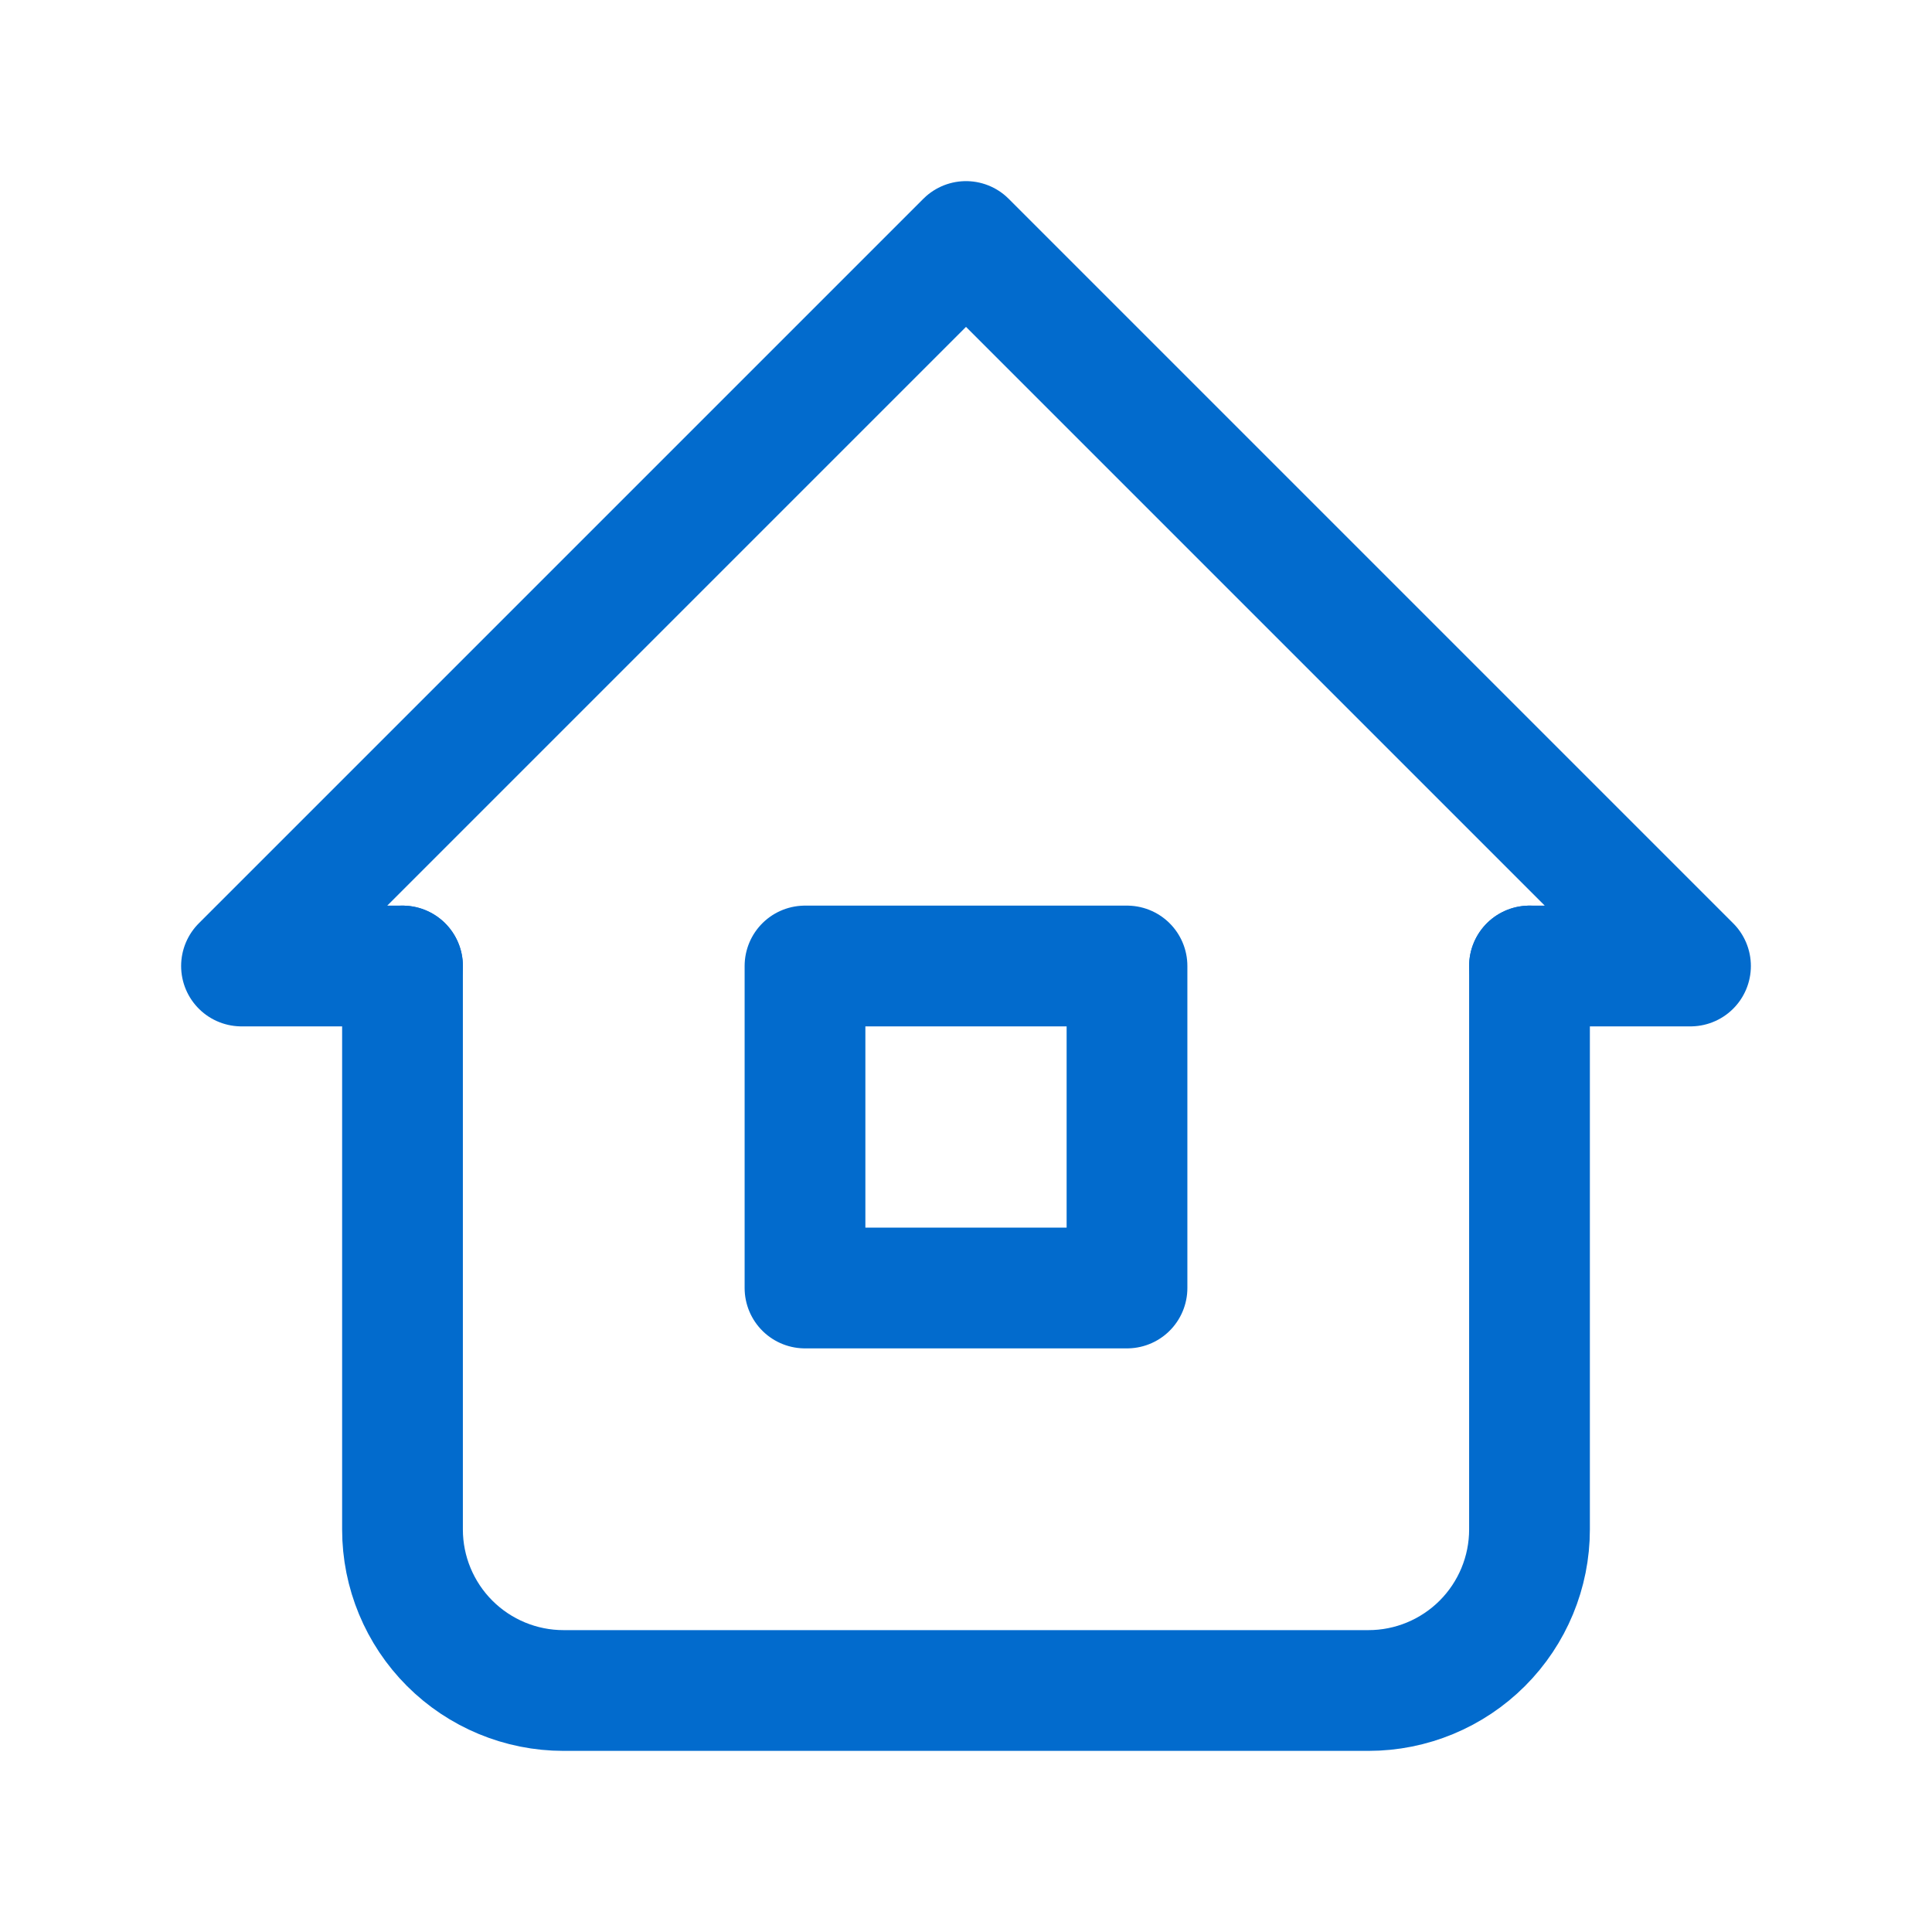
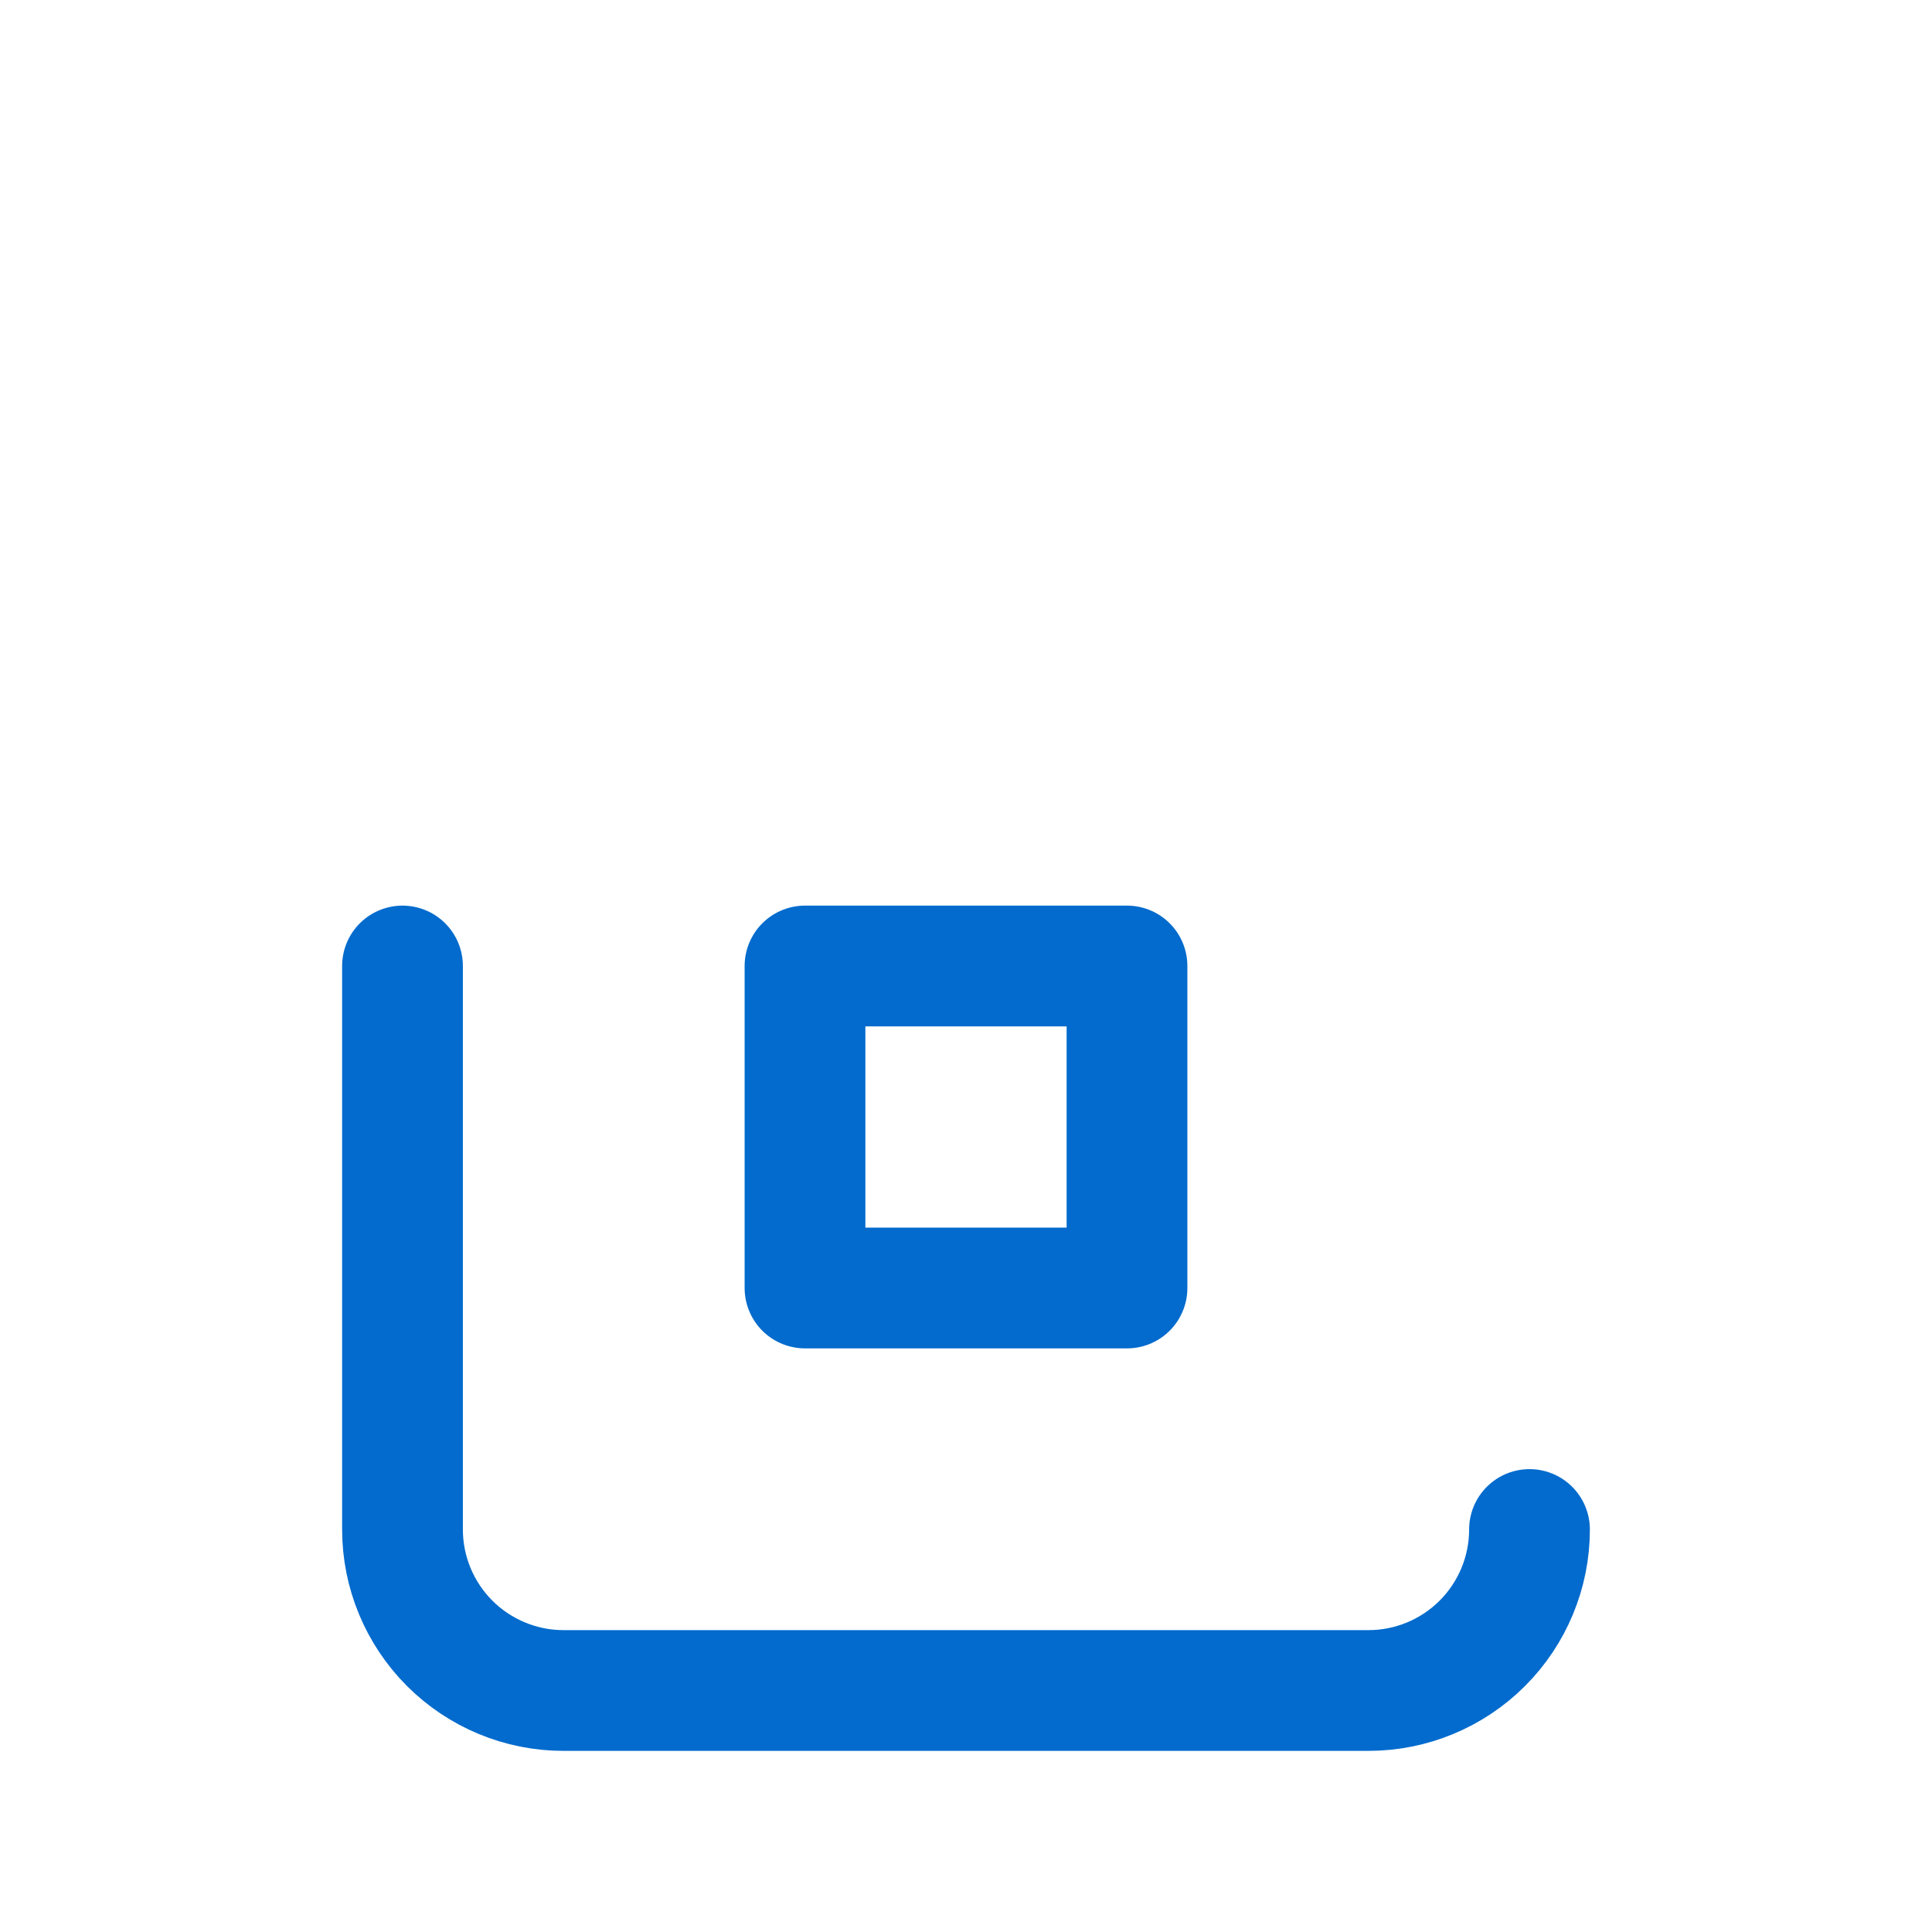
<svg xmlns="http://www.w3.org/2000/svg" width="24" height="24" viewBox="0 0 24 24" fill="none">
  <g clip-path="url(#clip0_1901_417)">
-     <path d="M5 12H3L12 3L21 12H19" stroke="#026BCD" stroke-width="1.5" stroke-linecap="round" stroke-linejoin="round" />
-     <path d="M5 12V19C5 19.53 5.211 20.039 5.586 20.414C5.961 20.789 6.47 21 7 21H17C17.53 21 18.039 20.789 18.414 20.414C18.789 20.039 19 19.53 19 19V12" stroke="#026BCD" stroke-width="1.5" stroke-linecap="round" stroke-linejoin="round" />
+     <path d="M5 12V19C5 19.53 5.211 20.039 5.586 20.414C5.961 20.789 6.47 21 7 21H17C17.53 21 18.039 20.789 18.414 20.414C18.789 20.039 19 19.53 19 19" stroke="#026BCD" stroke-width="1.5" stroke-linecap="round" stroke-linejoin="round" />
    <path d="M14 12H10V16H14V12Z" stroke="#026BCD" stroke-width="1.5" stroke-linecap="round" stroke-linejoin="round" />
  </g>
  <defs>
    <clipPath id="clip0_1901_417">
      <rect width="24" height="24" fill="white" />
    </clipPath>
  </defs>
</svg>